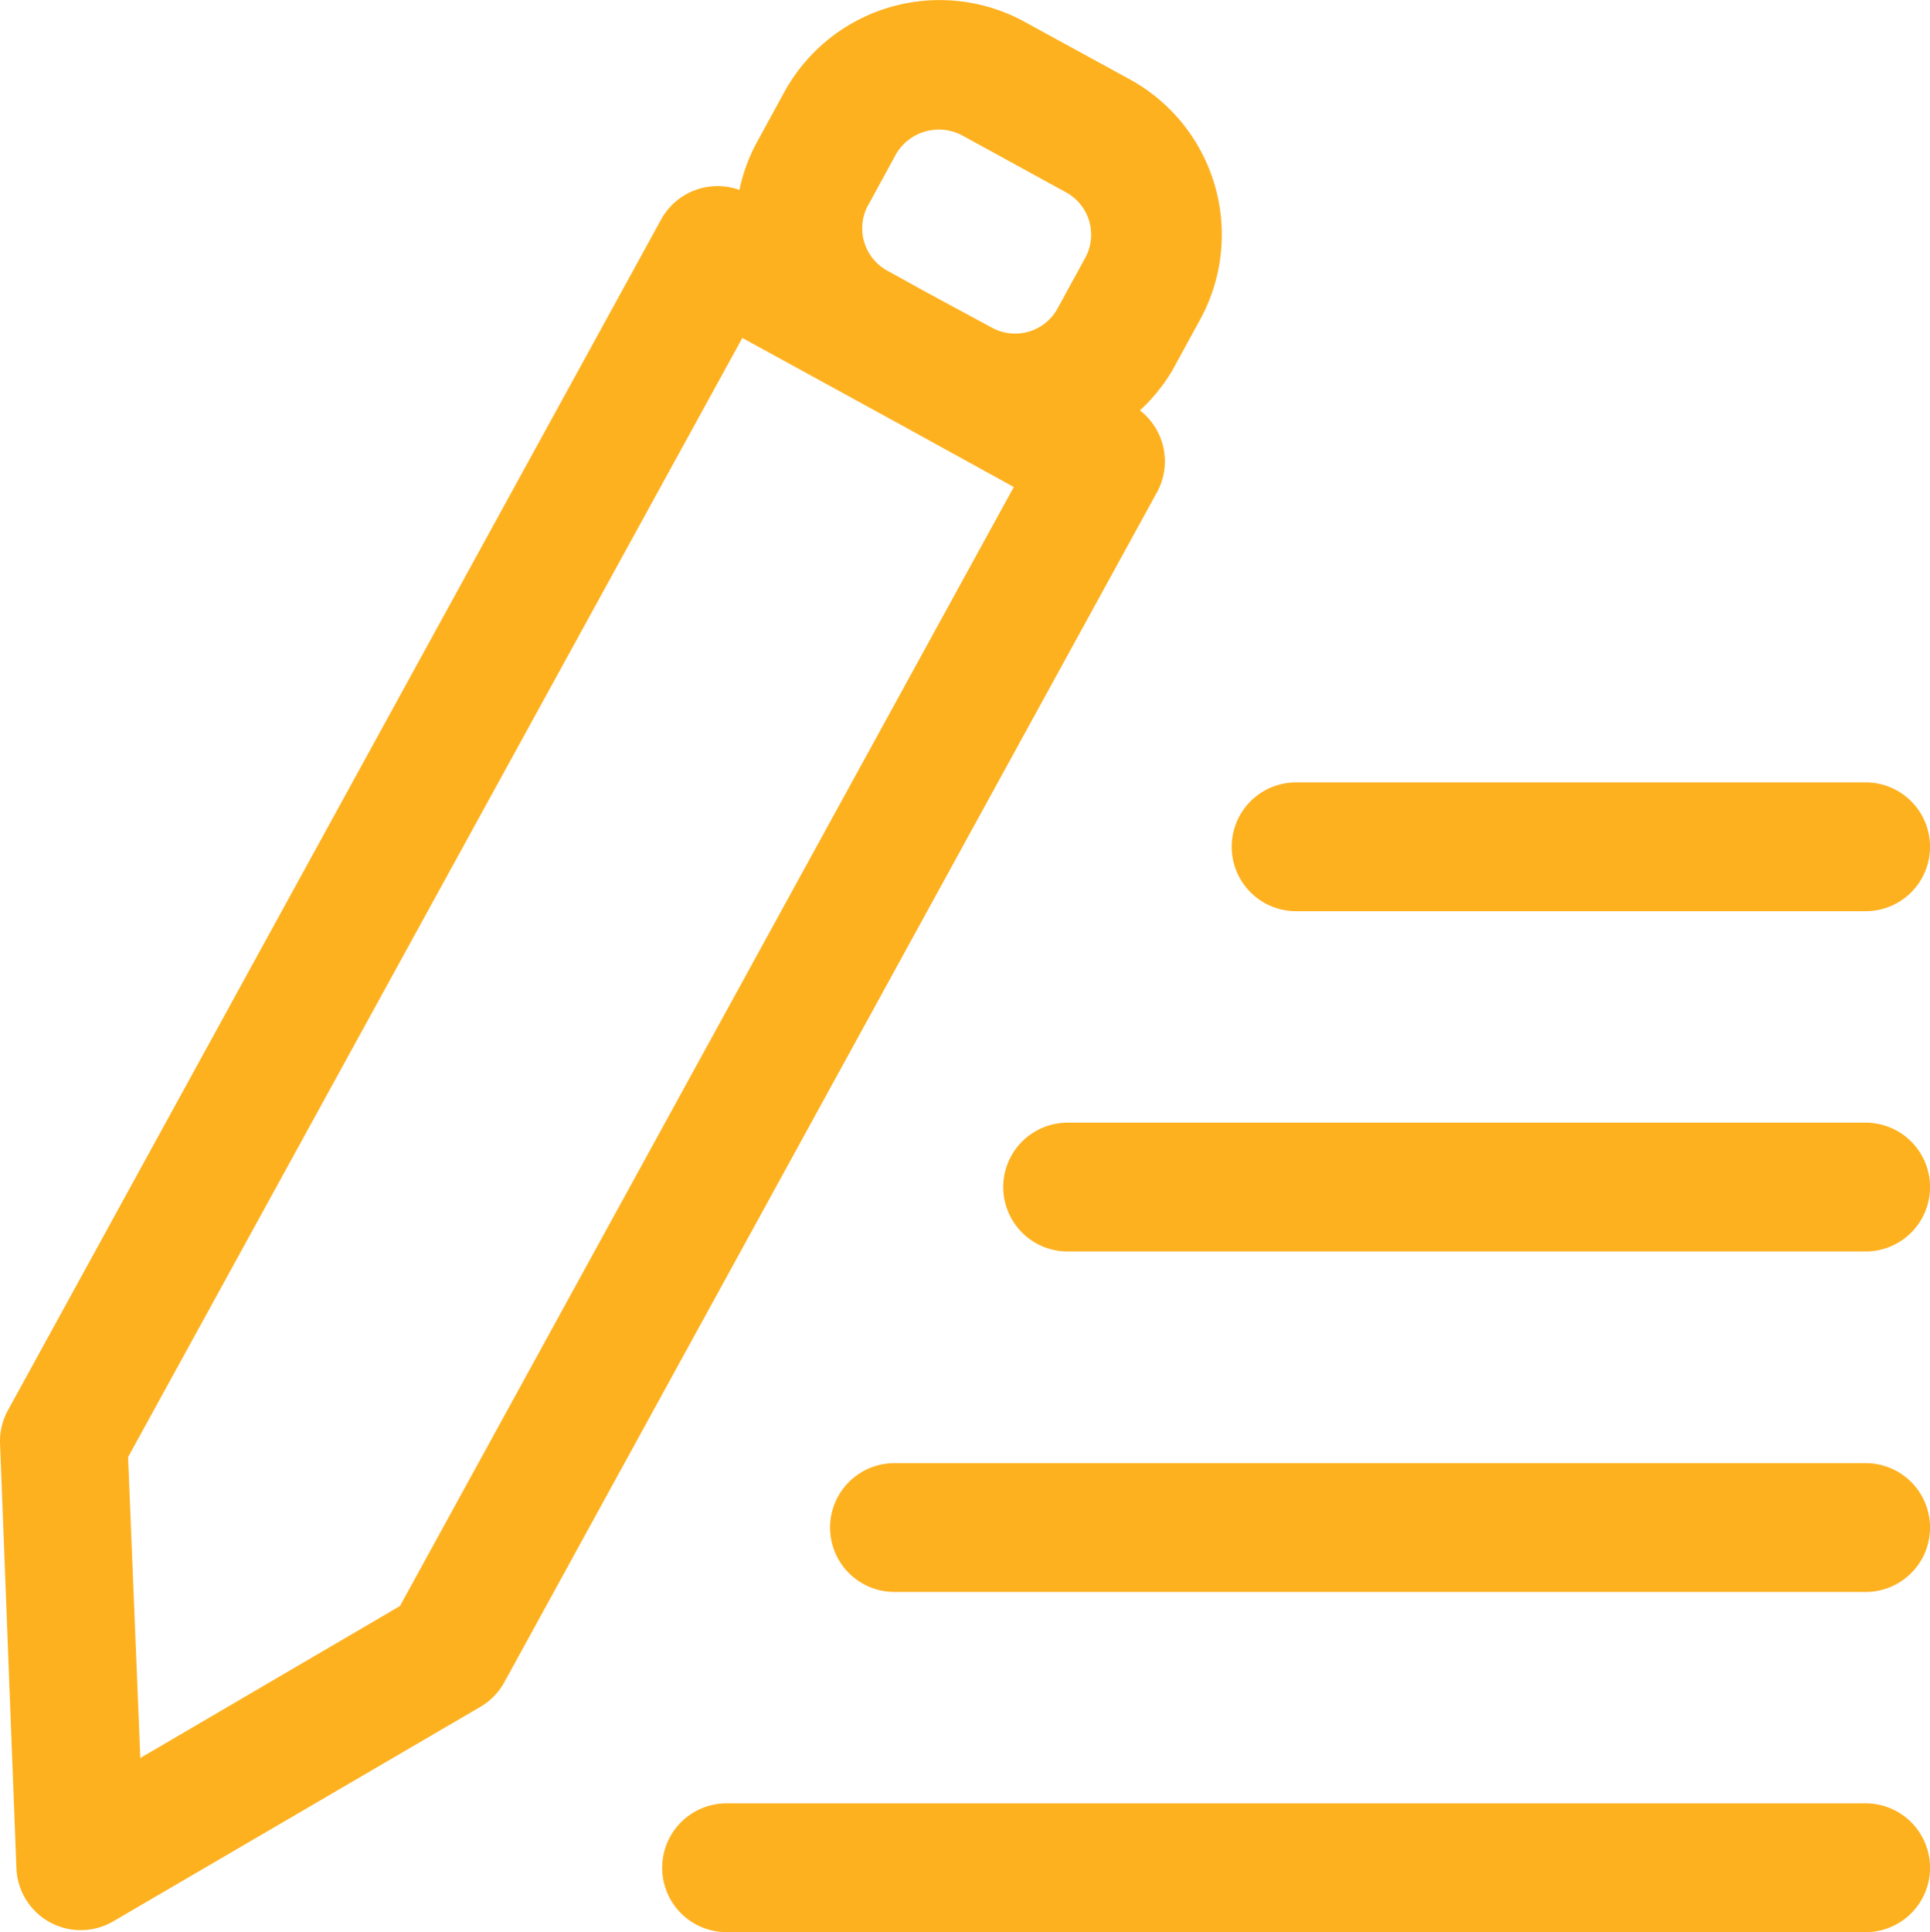
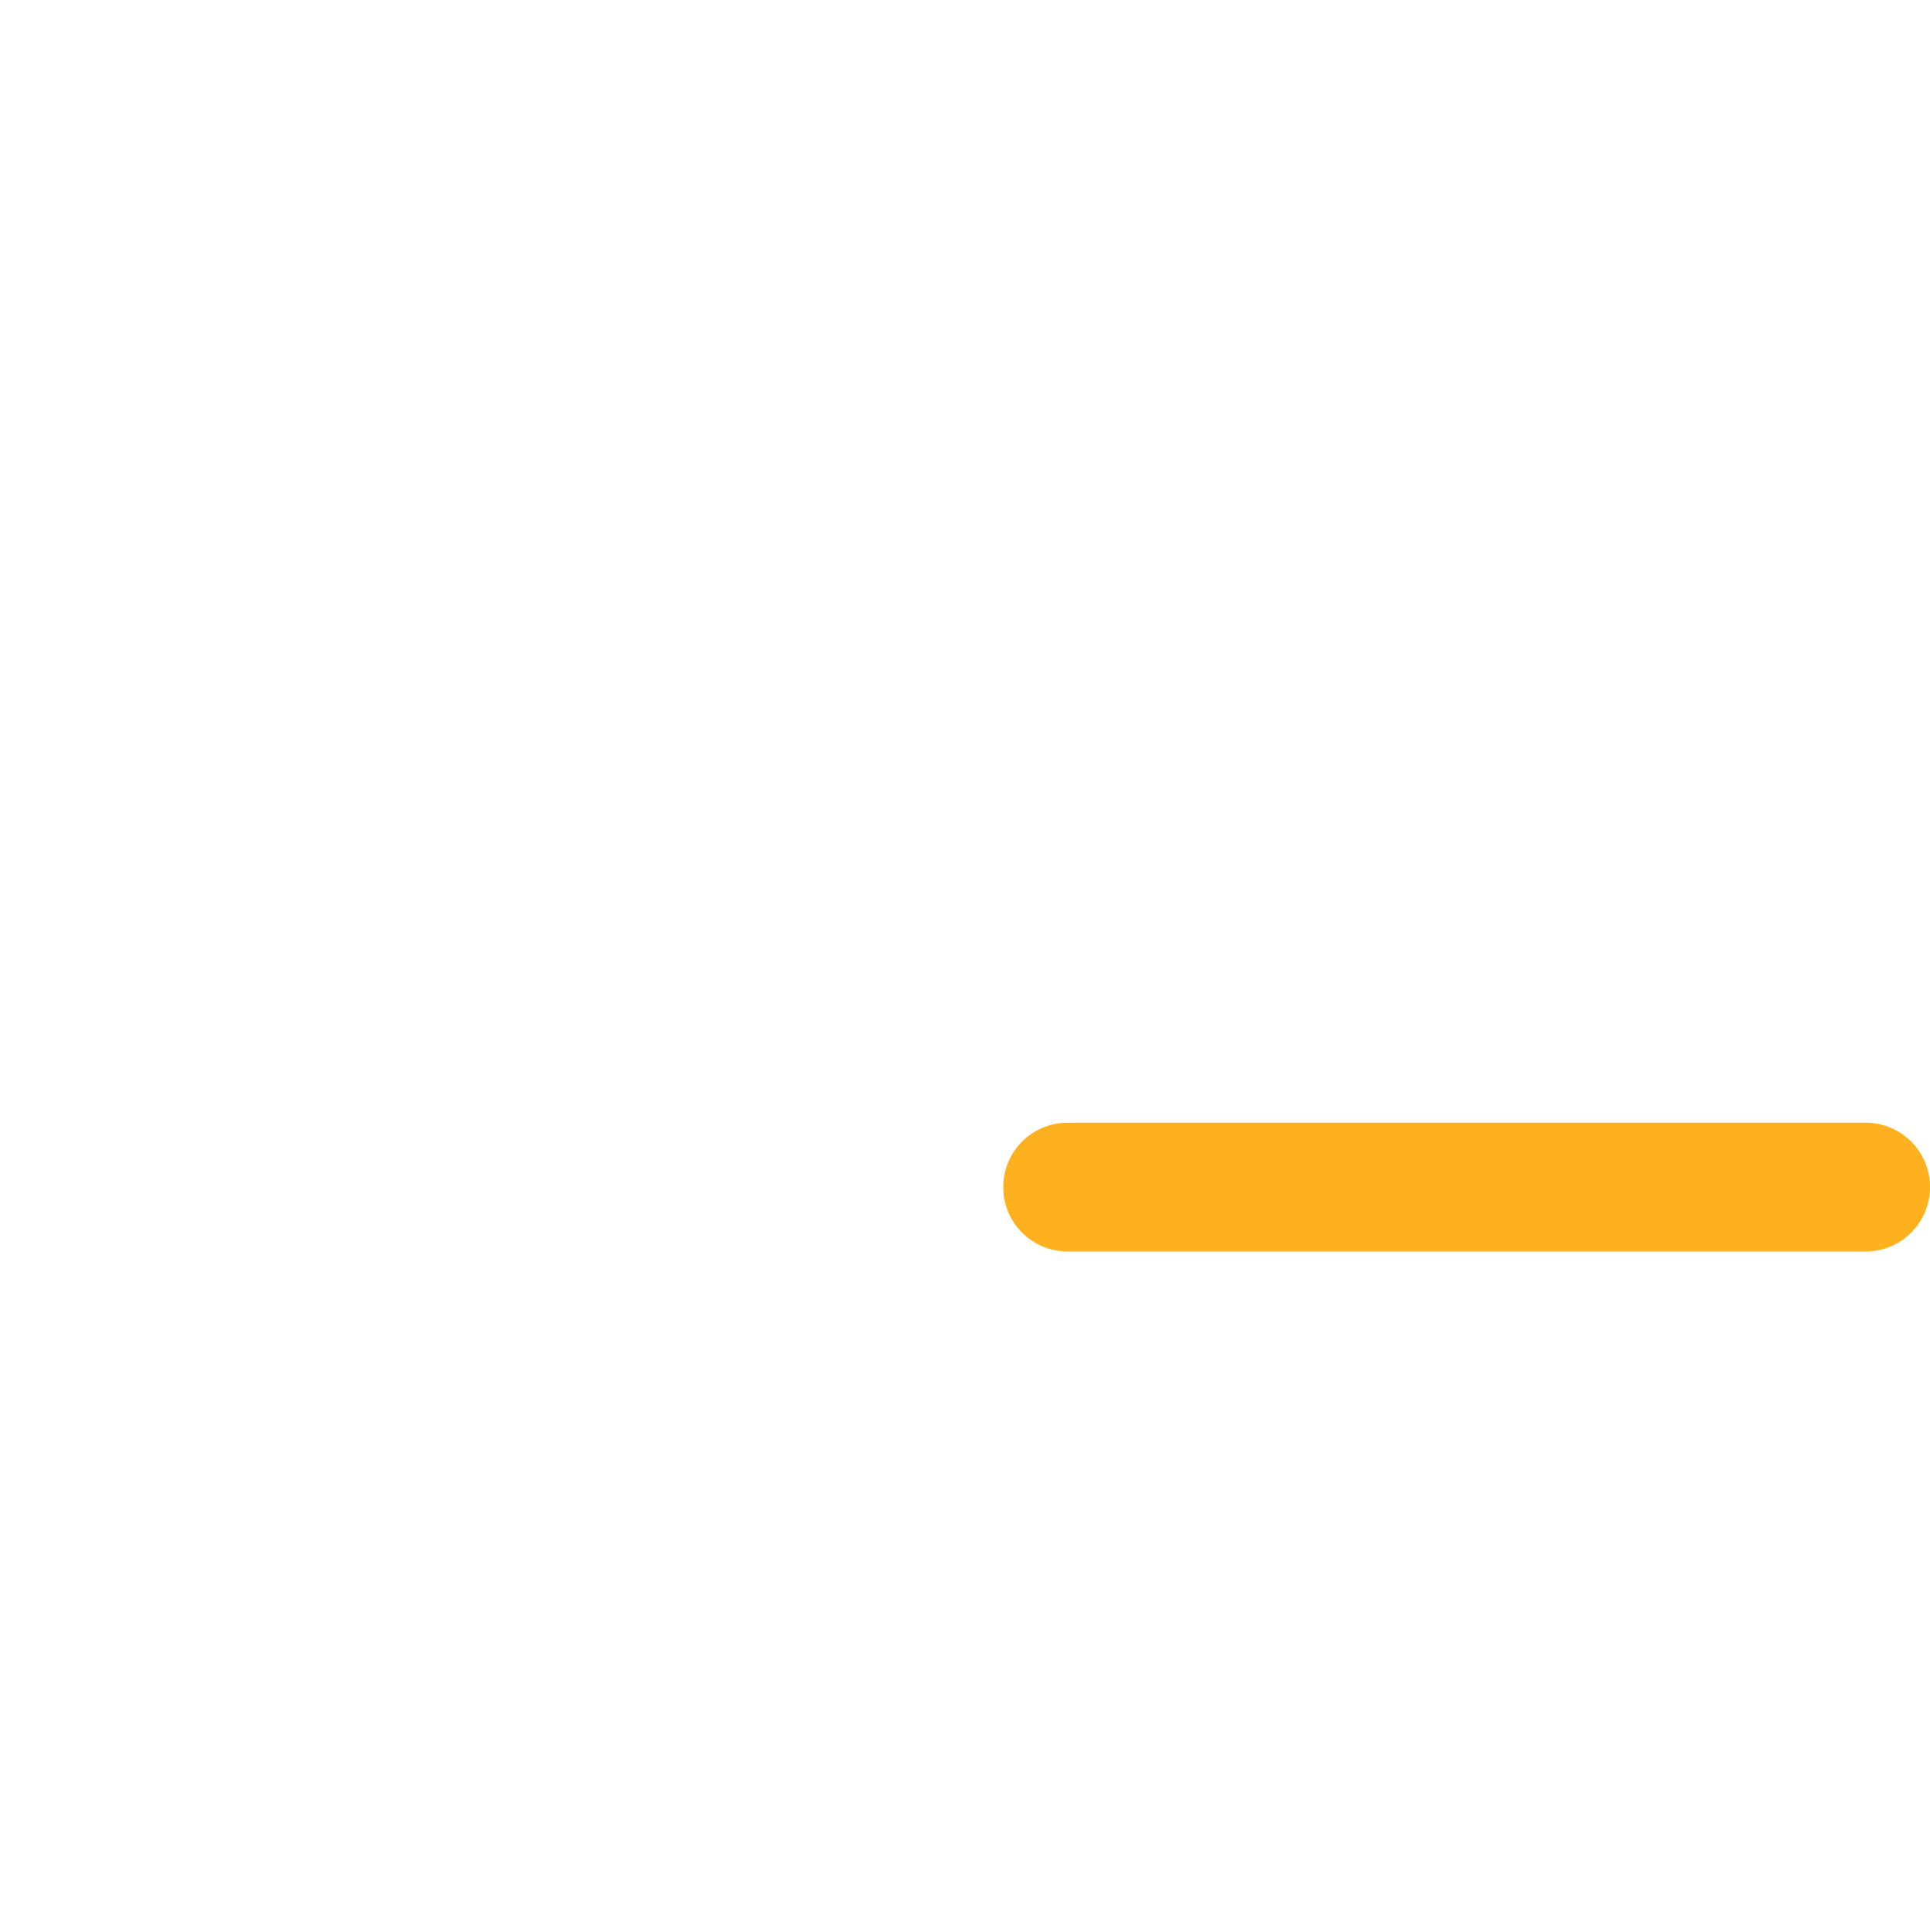
<svg xmlns="http://www.w3.org/2000/svg" id="Groupe_5200" data-name="Groupe 5200" width="35.969" height="36" viewBox="0 0 35.969 36">
-   <path id="Tracé_4390" data-name="Tracé 4390" d="M24.4,10.723a3.282,3.282,0,0,0,.6-.738l.528-.965a3.3,3.3,0,0,0-1.331-4.474L22.256,3.485a3.3,3.3,0,0,0-4.479,1.3h0l-.528.966a3.275,3.275,0,0,0-.312.864,1.2,1.2,0,0,0-1.457.546L3.306,29.349a1.2,1.2,0,0,0-.15.6l.306,7.94a1.2,1.2,0,0,0,1.8.989l6.848-4a1.2,1.2,0,0,0,.444-.456L24.726,12.234A1.2,1.2,0,0,0,24.4,10.723ZM19.336,6.9l.527-.966a.926.926,0,0,1,1.235-.33l1.937,1.062a.9.9,0,0,1,.354,1.2l-.528.965a.9.9,0,0,1-1.2.36l-1.2-.648-.761-.42a.9.9,0,0,1-.369-1.217Zm-8.726,26.1L5.771,35.832l-.228-5.607L16.991,9.373l3,1.643.5.276h0l1.559.858Z" transform="translate(-3.156 -3.076)" fill="#feb11f" />
-   <path id="Tracé_4391" data-name="Tracé 4391" d="M57.741,90.625H36.512a1.2,1.2,0,0,0,0,2.4H57.741a1.2,1.2,0,0,0,0-2.4Z" transform="translate(-22.971 -57.024)" fill="#feb11f" />
-   <path id="Tracé_4392" data-name="Tracé 4392" d="M62.757,74.109h-18.1a1.2,1.2,0,0,0,0,2.4h18.1a1.2,1.2,0,0,0,0-2.4Z" transform="translate(-27.987 -46.847)" fill="#feb11f" />
  <path id="Tracé_4393" data-name="Tracé 4393" d="M67.947,57.578H53.074a1.2,1.2,0,0,0,0,2.4H67.947a1.2,1.2,0,0,0,0-2.4Z" transform="translate(-33.177 -36.66)" fill="#feb11f" />
-   <path id="Tracé_4394" data-name="Tracé 4394" d="M64.168,43.462H74.783a1.2,1.2,0,0,0,0-2.4H64.168a1.2,1.2,0,1,0,0,2.4Z" transform="translate(-40.013 -26.484)" fill="#feb11f" />
</svg>